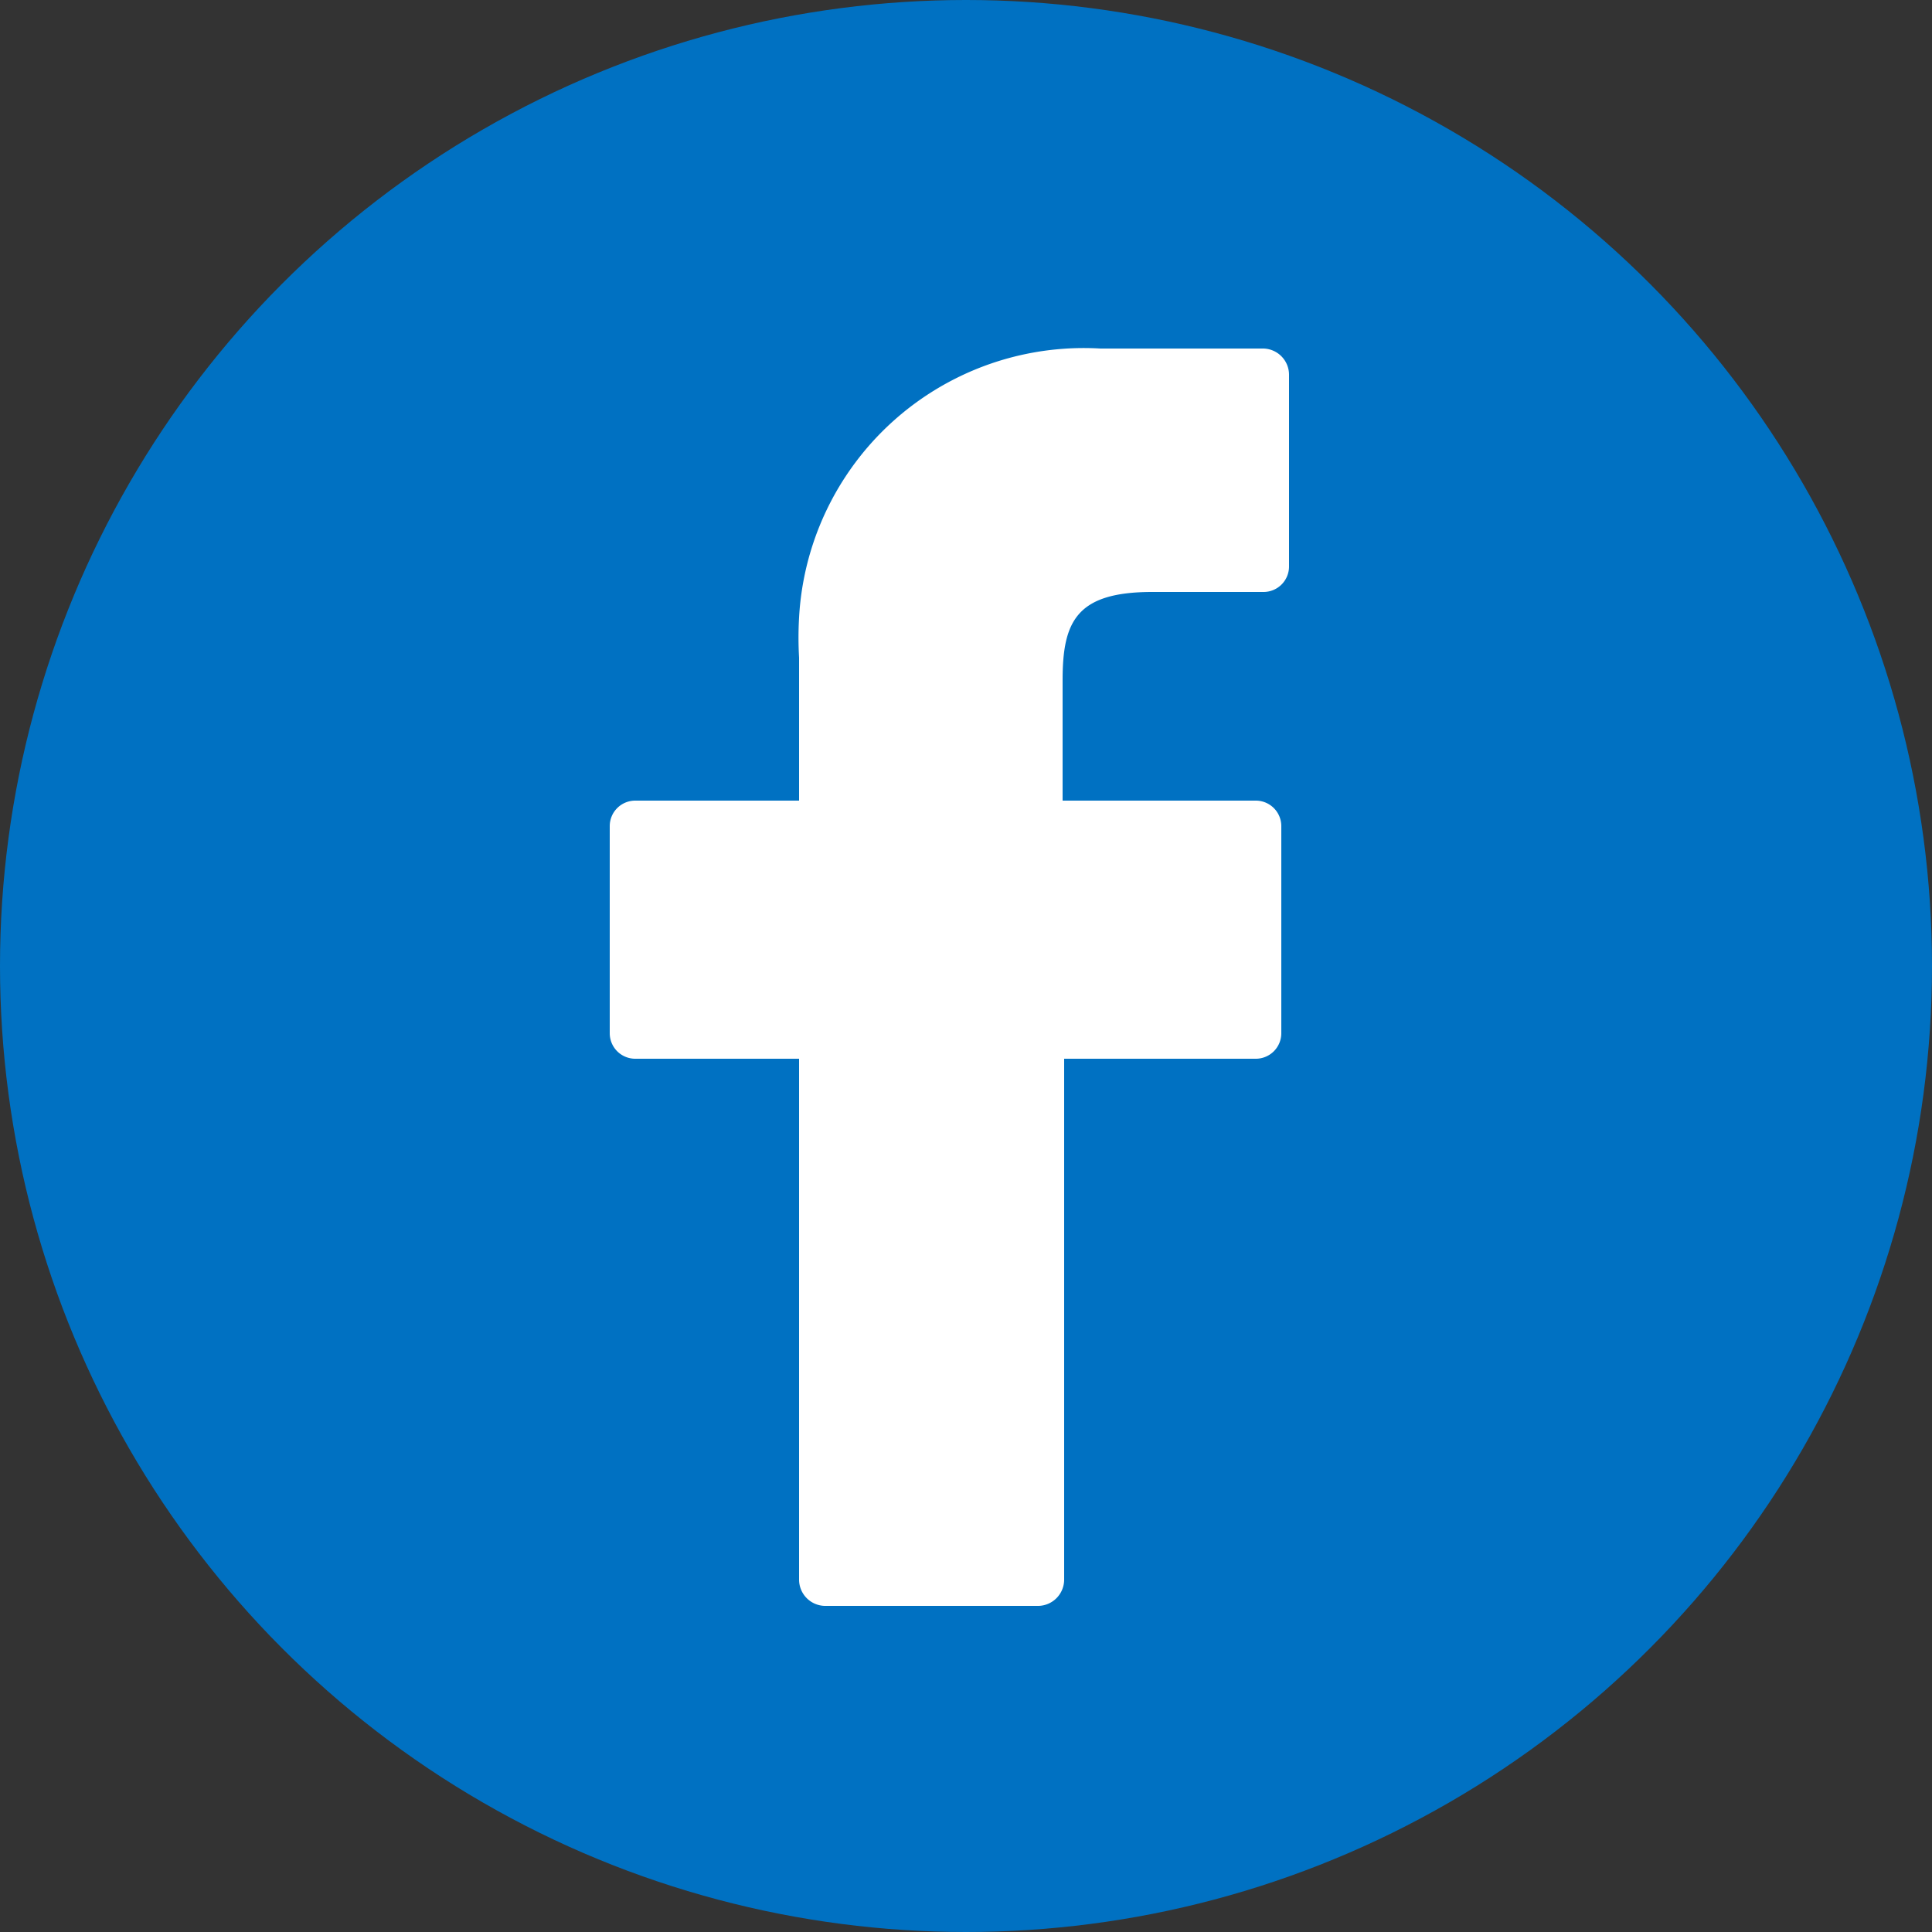
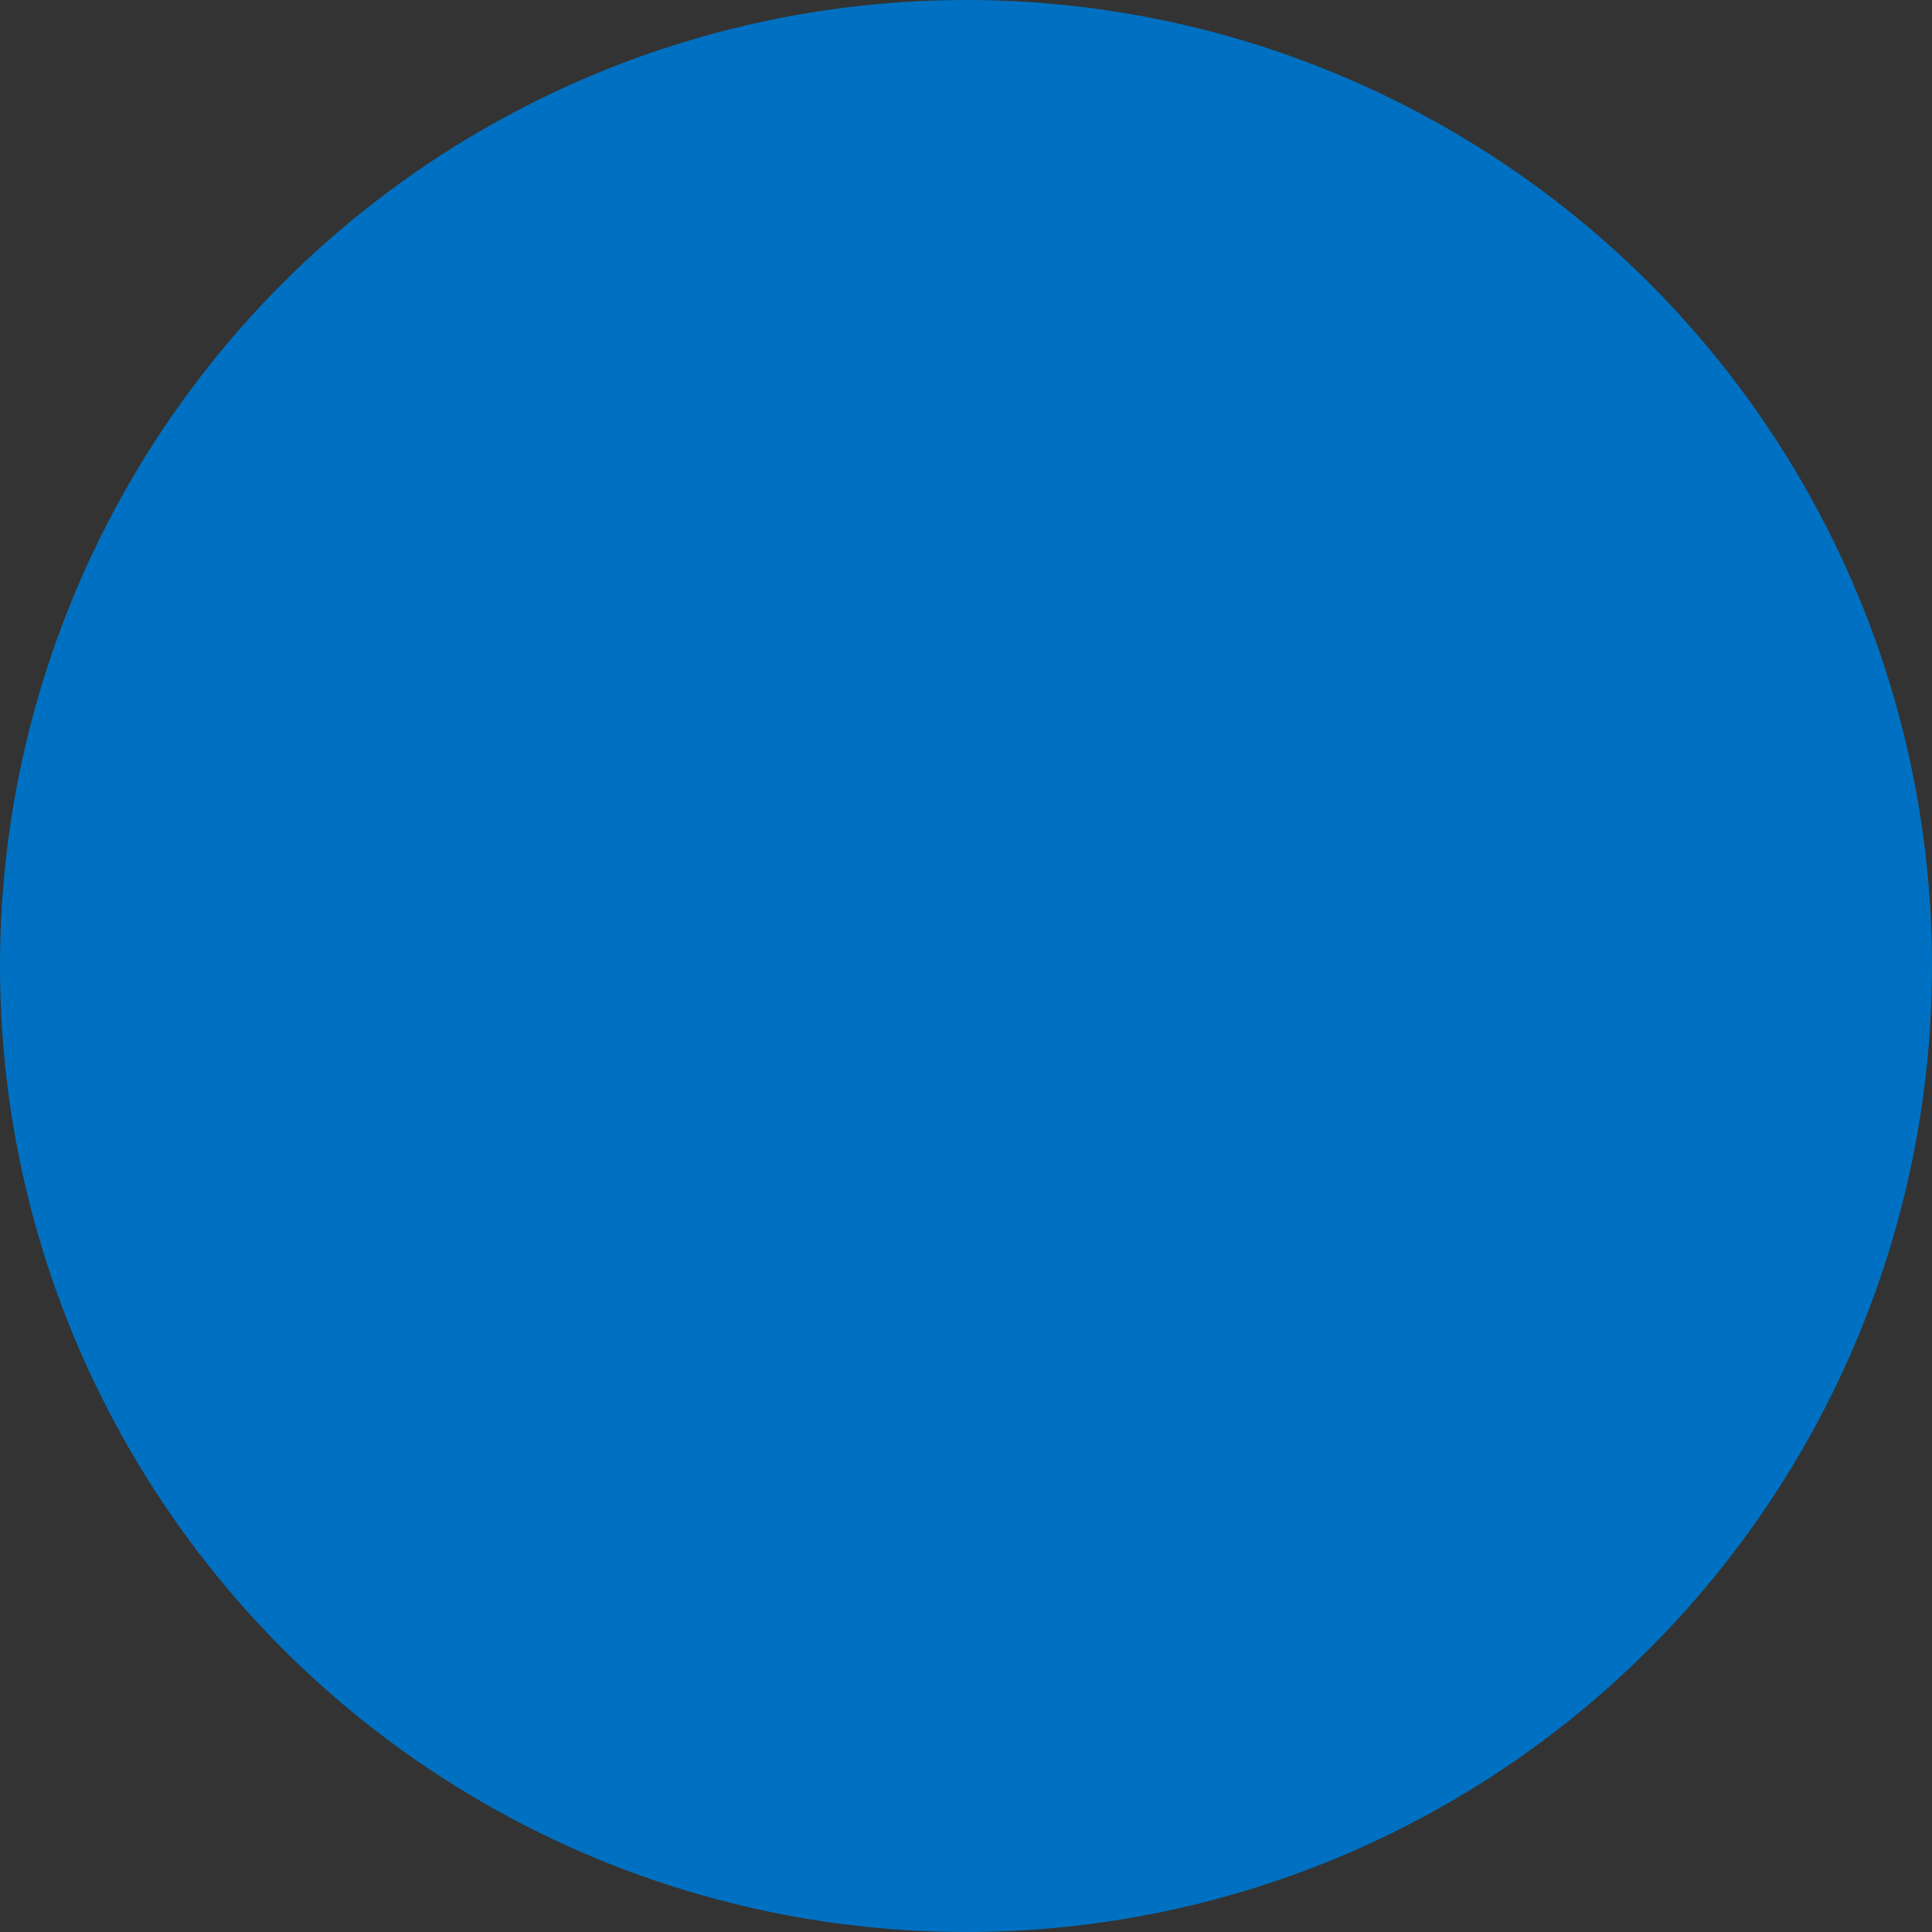
<svg xmlns="http://www.w3.org/2000/svg" width="24" height="24" viewBox="0 0 25 25" aria-hidden="true" focusable="false">
  <rect x="0" y="0" width="25" height="25" fill="#333333" stroke="none" />
  <g>
    <circle cx="12.5" cy="12.5" r="12.5" fill="#0071c2" />
-     <path fill="#fff" d="M16.35 4.51h-2.11a3.69 3.69 0 00-3.9 3.48 4.51 4.51 0 000 .52v1.85H8.22a.33.33 0 00-.33.33v2.68a.33.33 0 00.33.33h2.12v6.74a.34.34 0 00.33.34h2.77a.34.34 0 00.33-.34V13.7h2.48a.33.33 0 00.33-.33v-2.68a.33.33 0 00-.33-.33h-2.5V8.8c0-.76.18-1.14 1.16-1.14h1.44a.33.33 0 00.33-.33V4.85a.34.34 0 00-.33-.34z" />
  </g>
</svg>